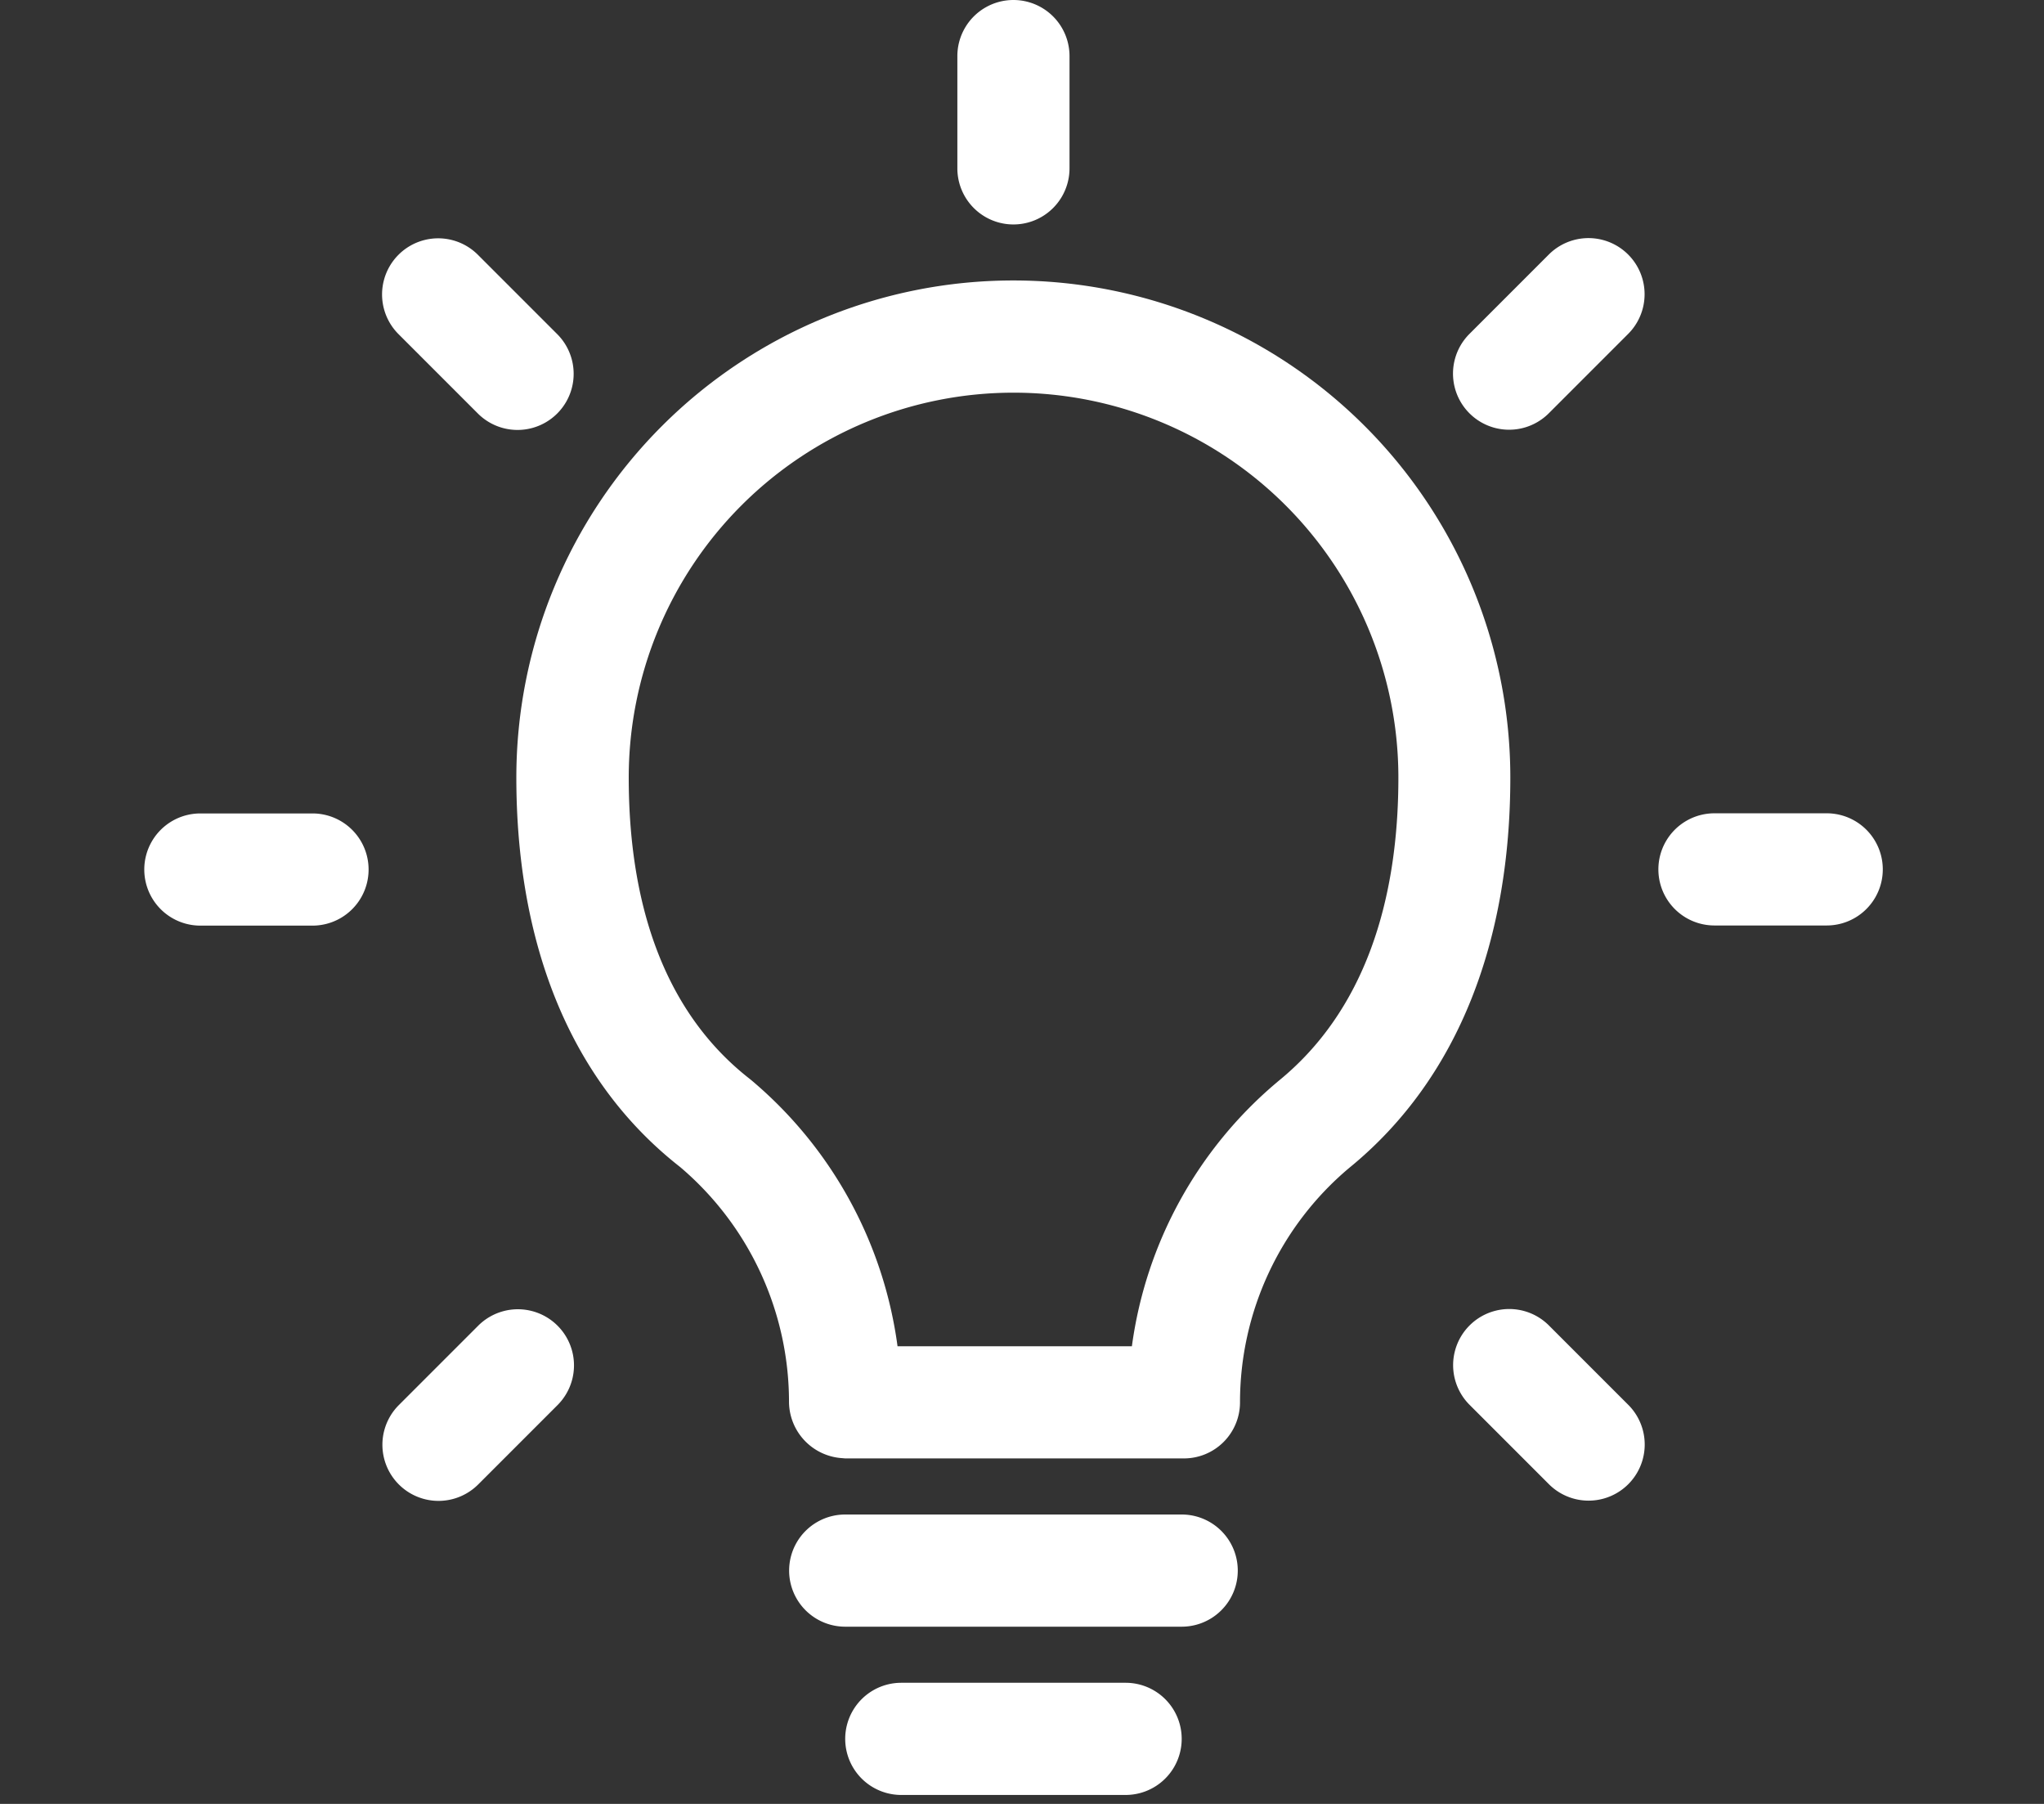
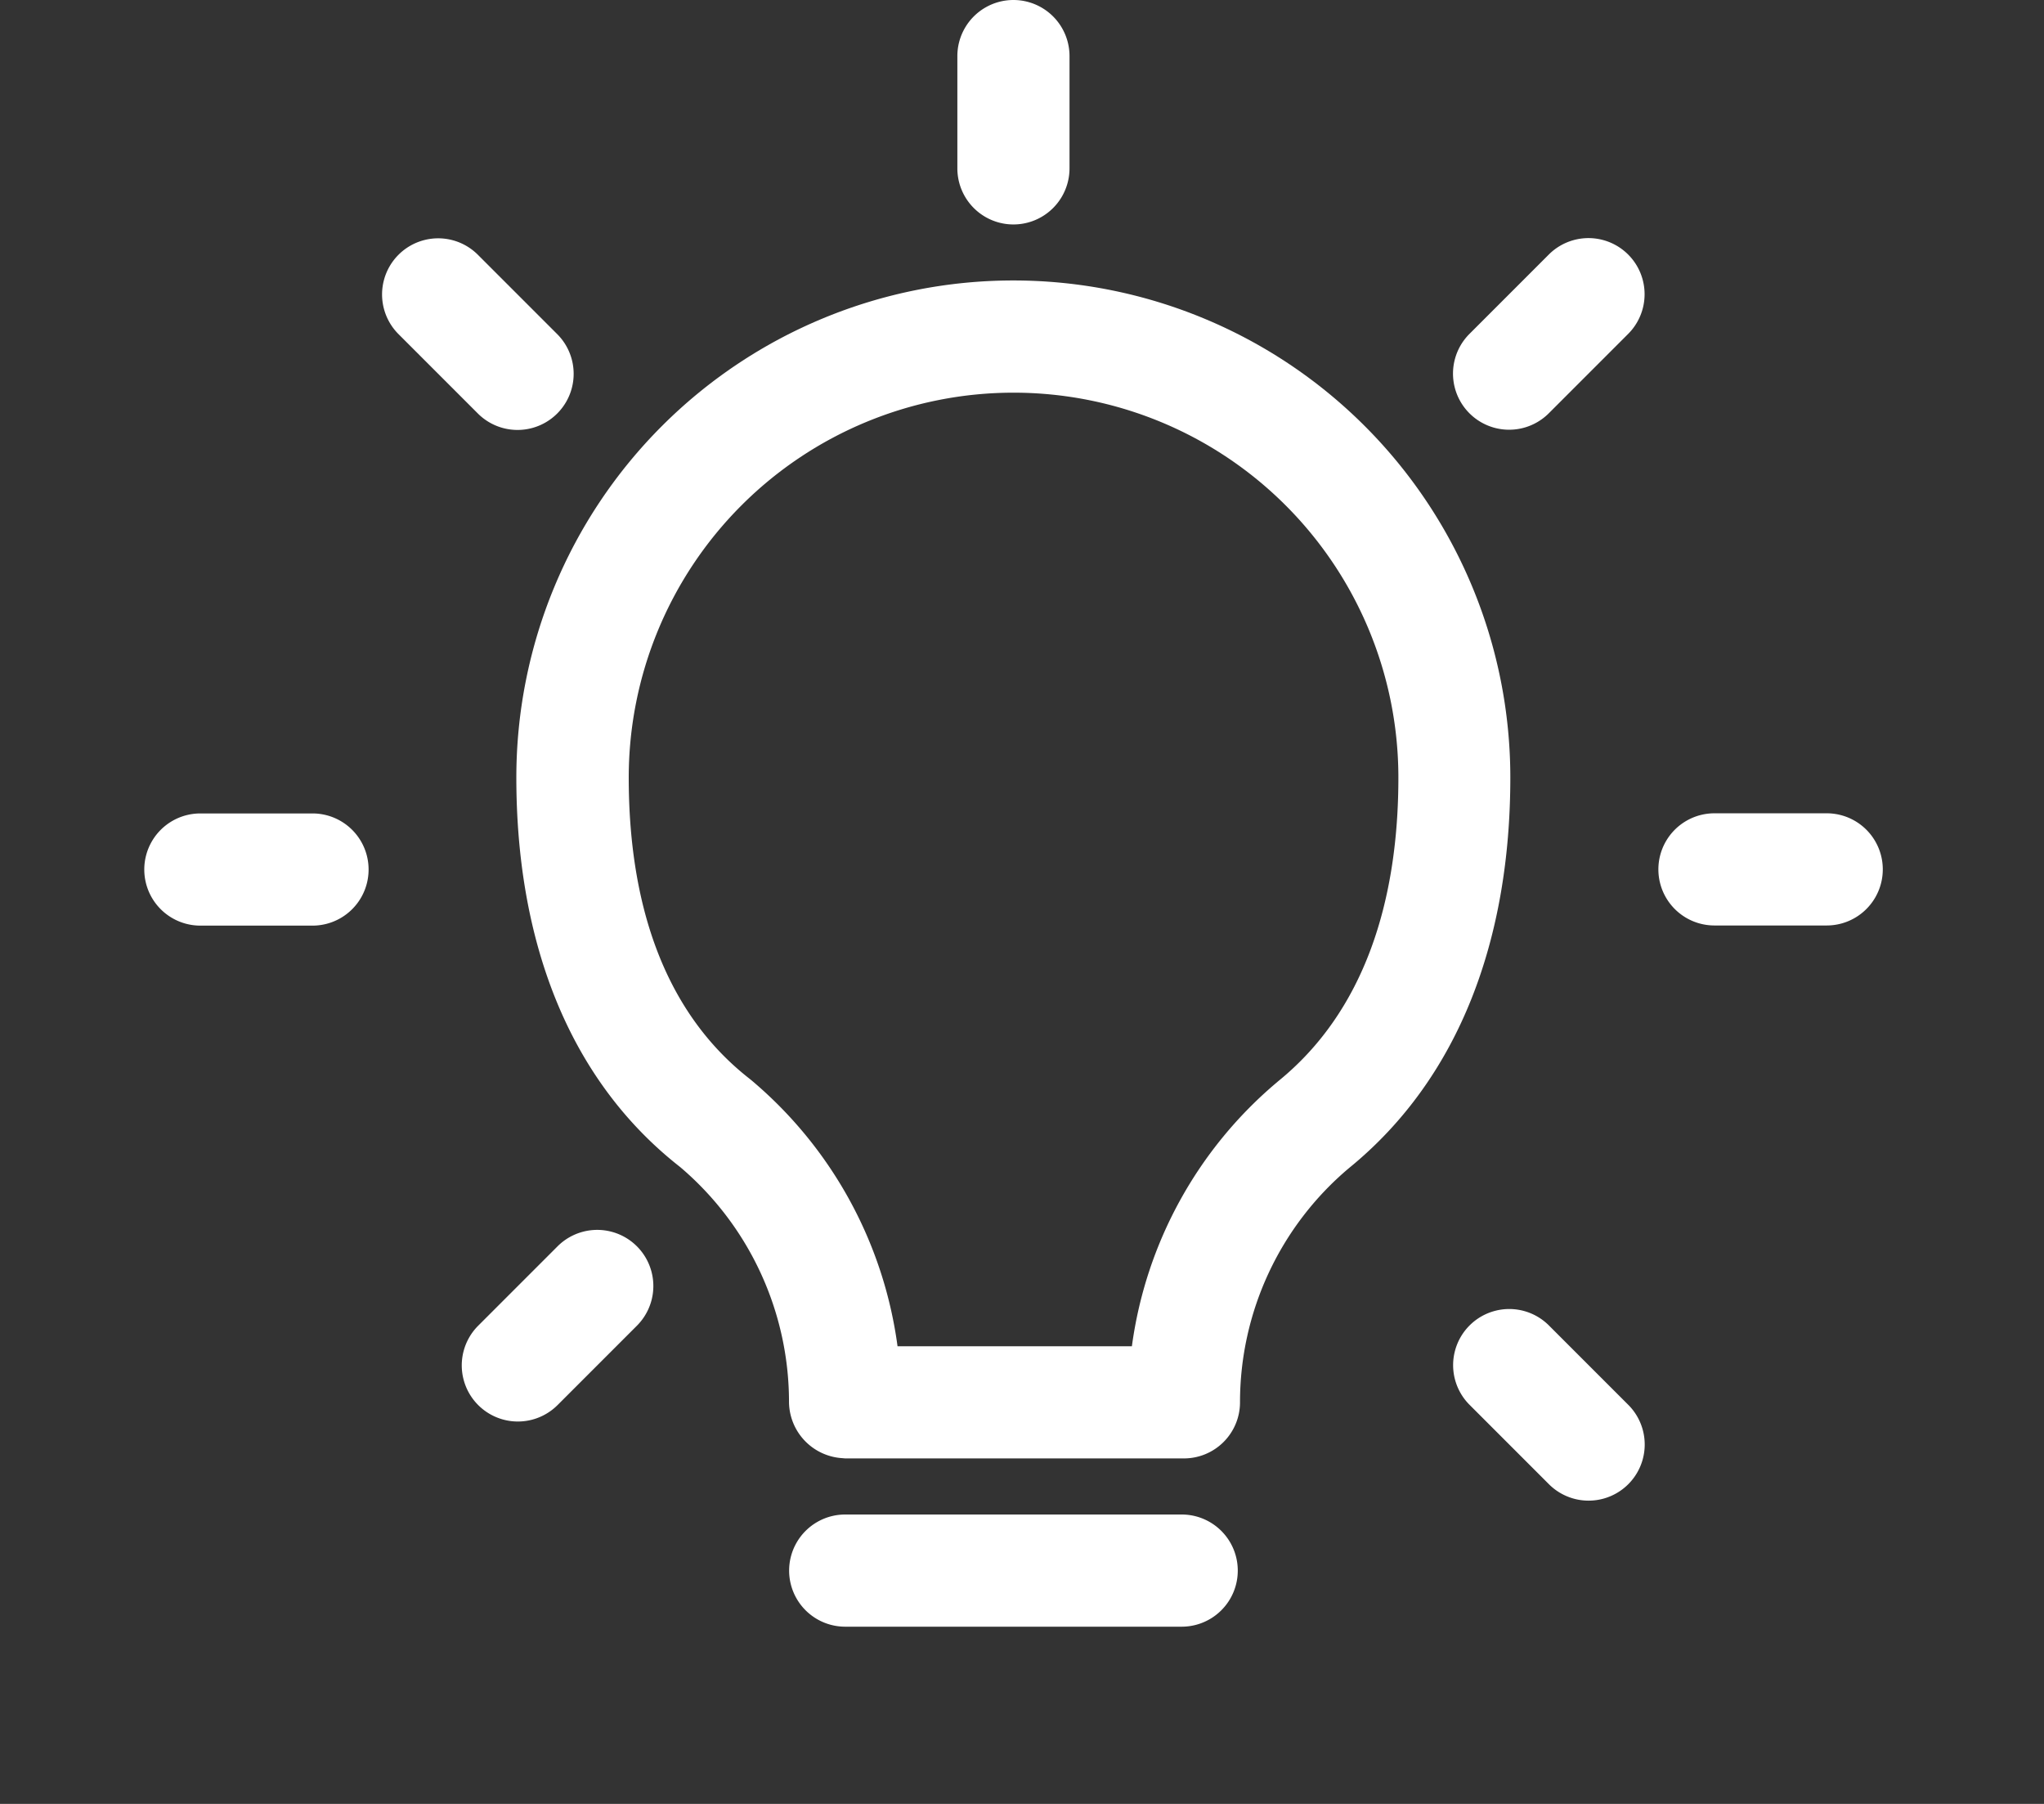
<svg xmlns="http://www.w3.org/2000/svg" width="85" height="75" viewBox="0 0 85 75">
  <rect x="0" y="0" width="85" height="75" fill="#333333" stroke="none" />
  <defs>
    <clipPath id="clip-value-icon1">
      <rect width="85" height="75" />
    </clipPath>
  </defs>
  <g id="value-icon1" clip-path="url(#clip-value-icon1)">
    <g id="_8802582_idea_innovation_thinking_creativity_business_icon" data-name="8802582_idea_innovation_thinking_creativity_business_icon" transform="translate(0.496 -6)">
-       <path id="Path_13410" data-name="Path 13410" d="M20.332,40.664h9.329a2.332,2.332,0,0,0,0-4.664H20.332a2.332,2.332,0,1,0,0,4.664Z" transform="translate(16.652 39.964)" fill="#ffffff" fill-rule="evenodd" />
      <path id="Path_13411" data-name="Path 13411" d="M19.332,37.664H33.325a2.332,2.332,0,0,0,0-4.664H19.332a2.332,2.332,0,1,0,0,4.664Z" transform="translate(15.32 35.968)" fill="#ffffff" fill-rule="evenodd" />
      <path id="Path_13412" data-name="Path 13412" d="M25.709,59.966l.1.009H39.9a2.333,2.333,0,0,0,2.327-2.332,12.729,12.729,0,0,1,4.522-9.731c4.674-3.8,6.719-9.642,6.719-16.245a20.667,20.667,0,0,0-41.335,0c0,6.623,2.062,12.475,6.808,16.19a12.814,12.814,0,0,1,4.531,9.783h0A2.362,2.362,0,0,0,25.7,59.965Zm12.018-4.655H27.985A17.488,17.488,0,0,0,21.9,44.245l-.063-.051c-3.654-2.852-5.03-7.435-5.03-12.526a16,16,0,0,1,32.006,0c0,5.1-1.39,9.7-5,12.626a.3.3,0,0,0-.03.026,17.389,17.389,0,0,0-6.052,10.991Z" transform="translate(8.843 6.661)" fill="#ffffff" fill-rule="evenodd" />
      <path id="Path_13414" data-name="Path 13414" d="M24.664,13V8.332a2.332,2.332,0,1,0-4.664,0V13a2.332,2.332,0,0,0,4.664,0Z" transform="translate(19.316)" fill="#ffffff" fill-rule="evenodd" />
      <path id="Path_13415" data-name="Path 13415" d="M32.821,17.526l3.3-3.3a2.333,2.333,0,0,0-3.3-3.3l-3.3,3.3a2.333,2.333,0,1,0,3.3,3.3Z" transform="translate(31.09 5.657)" fill="#ffffff" fill-rule="evenodd" />
      <path id="Path_13416" data-name="Path 13416" d="M34.832,25.163H39.5a2.332,2.332,0,1,0,0-4.664H34.832a2.332,2.332,0,0,0,0,4.664Z" transform="translate(35.968 19.315)" fill="#ffffff" fill-rule="evenodd" />
      <path id="Path_13417" data-name="Path 13417" d="M29.523,33.319l3.3,3.3a2.333,2.333,0,1,0,3.3-3.3l-3.3-3.3a2.333,2.333,0,0,0-3.3,3.3Z" transform="translate(31.093 31.089)" fill="#ffffff" fill-rule="evenodd" />
-       <path id="Path_13418" data-name="Path 13418" d="M13.729,30.025l-3.3,3.3a2.333,2.333,0,0,0,3.3,3.3l3.3-3.3a2.333,2.333,0,1,0-3.3-3.3Z" transform="translate(5.661 31.093)" fill="#ffffff" fill-rule="evenodd" />
+       <path id="Path_13418" data-name="Path 13418" d="M13.729,30.025a2.333,2.333,0,0,0,3.3,3.3l3.3-3.3a2.333,2.333,0,1,0-3.3-3.3Z" transform="translate(5.661 31.093)" fill="#ffffff" fill-rule="evenodd" />
      <path id="Path_13419" data-name="Path 13419" d="M12.5,20.5H7.836a2.332,2.332,0,1,0,0,4.664H12.5a2.332,2.332,0,0,0,0-4.664Z" transform="translate(0 19.32)" fill="#ffffff" fill-rule="evenodd" />
      <path id="Path_13420" data-name="Path 13420" d="M17.022,14.23l-3.3-3.3a2.333,2.333,0,1,0-3.3,3.3l3.3,3.3a2.333,2.333,0,0,0,3.3-3.3Z" transform="translate(5.654 5.662)" fill="#ffffff" fill-rule="evenodd" />
    </g>
  </g>
</svg>